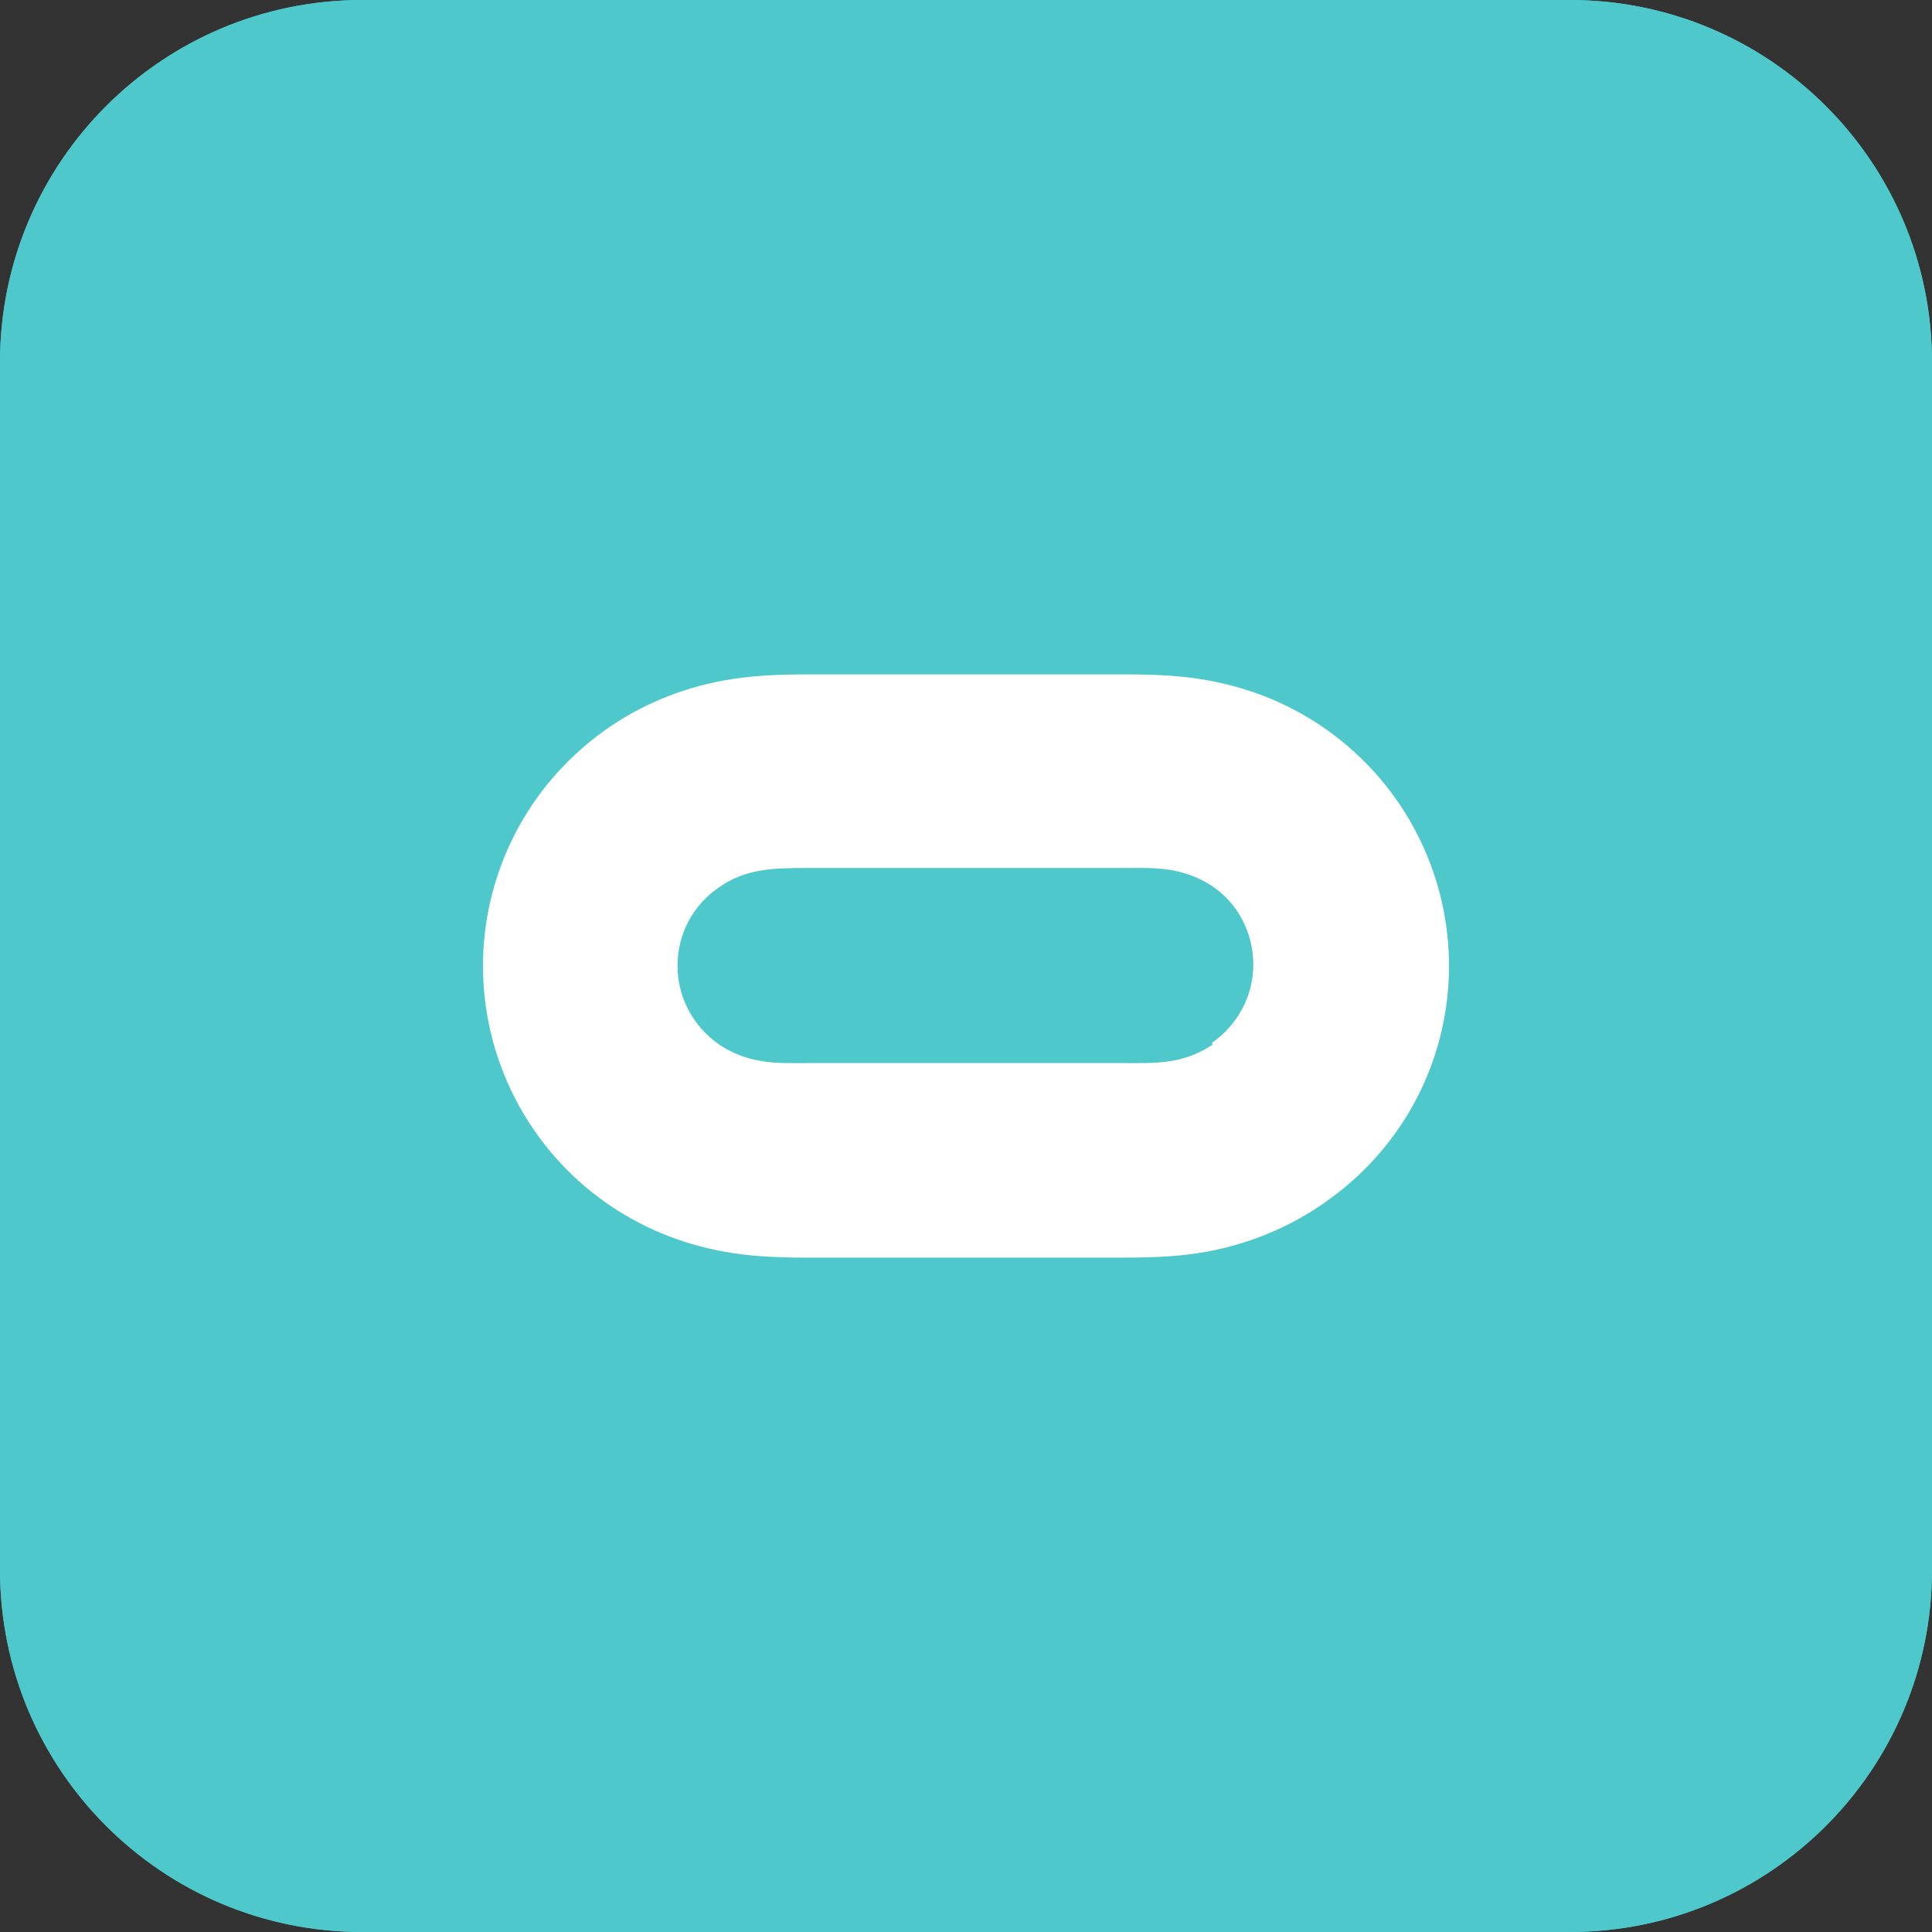
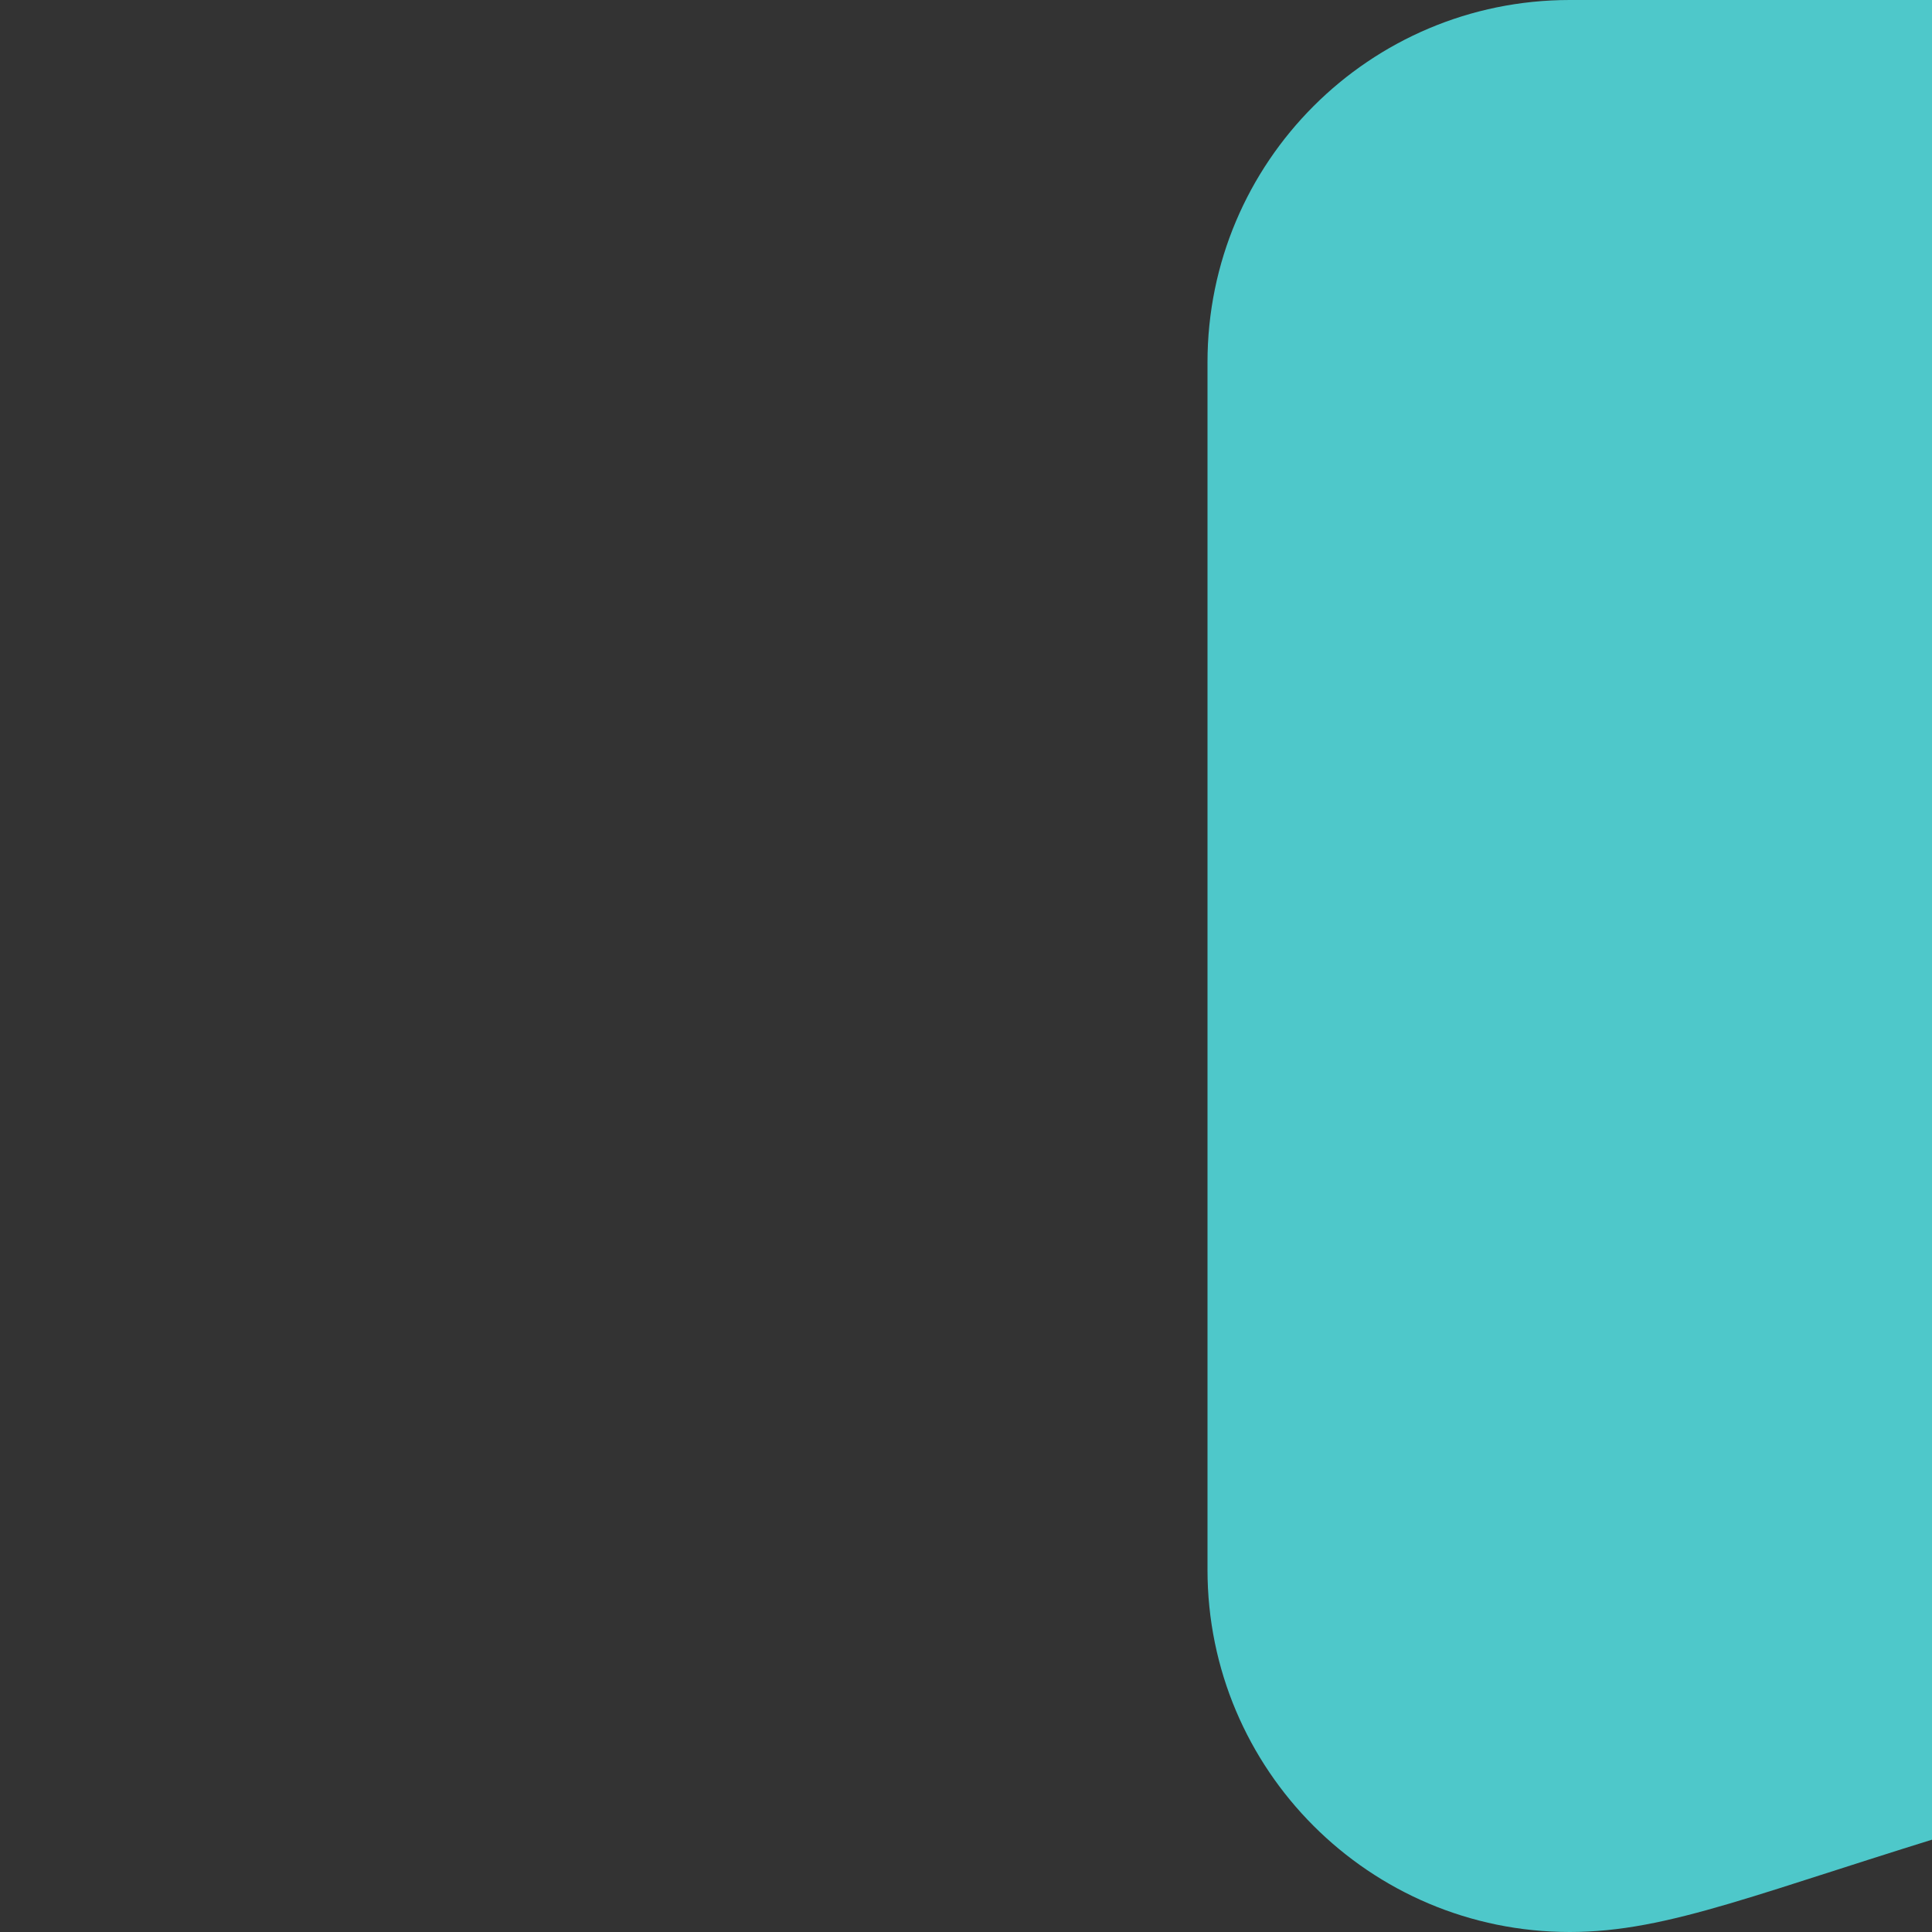
<svg xmlns="http://www.w3.org/2000/svg" fill="#000000" height="32" preserveAspectRatio="xMidYMid meet" version="1" viewBox="0.0 0.0 32.0 32.0" width="32" zoomAndPan="magnify">
  <rect x="0.0" y="0.0" width="32.0" height="32.0" fill="#333333" stroke="none" />
  <g fill="#4ec8ca" id="change1_1">
-     <path d="M26,32H6c-3.314,0-6-2.686-6-6V6c0-3.314,2.686-6,6-6h20c3.314,0,6,2.686,6,6v20C32,29.314,29.314,32,26,32 z" fill="inherit" />
-     <path d="M26,32H6c-3.314,0-6-2.686-6-6V6c0-3.314,2.686-6,6-6h20c3.314,0,6,2.686,6,6v20C32,29.314,29.314,32,26,32 z" fill="inherit" />
+     <path d="M26,32c-3.314,0-6-2.686-6-6V6c0-3.314,2.686-6,6-6h20c3.314,0,6,2.686,6,6v20C32,29.314,29.314,32,26,32 z" fill="inherit" />
  </g>
  <g>
    <g id="change2_1">
-       <path d="M9.792,19.737c0.564,0.452,1.21,0.764,1.91,0.933c0.402,0.097,0.804,0.141,1.215,0.153 c0.3,0.011,0.6,0.008,0.91,0.008h4.331c0.299,0,0.609,0.003,0.909-0.008c0.41-0.012,0.81-0.055,1.209-0.153 c0.7-0.171,1.341-0.482,1.911-0.935C23.34,18.826,24,17.452,24,15.999c0-1.454-0.66-2.827-1.794-3.737 c-0.563-0.452-1.208-0.764-1.91-0.932c-0.4-0.097-0.802-0.141-1.215-0.153c-0.299-0.01-0.599-0.007-0.909-0.007H13.84 c-0.305,0-0.61-0.003-0.915,0.007c-0.412,0.014-0.815,0.055-1.217,0.153c-0.701,0.169-1.35,0.482-1.91,0.933 C8.66,13.173,8,14.546,8,15.999C8,17.454,8.66,18.827,9.792,19.737z M11.908,14.698c0.209-0.15,0.449-0.239,0.699-0.28 c0.25-0.041,0.5-0.041,0.761-0.041h5.25c0.25,0,0.51-0.009,0.76,0.031c0.25,0.04,0.49,0.129,0.701,0.27 c0.43,0.289,0.68,0.78,0.68,1.299c0,0.52-0.261,1-0.69,1.3l0.021,0.021c-0.213,0.147-0.45,0.237-0.705,0.277 c-0.255,0.041-0.507,0.033-0.761,0.033h-5.249c-0.255,0-0.508,0.009-0.763-0.033c-0.254-0.042-0.489-0.13-0.705-0.277 c-0.429-0.301-0.685-0.78-0.685-1.301C11.222,15.467,11.48,14.988,11.908,14.698z" fill="#ffffff" />
-     </g>
+       </g>
  </g>
</svg>